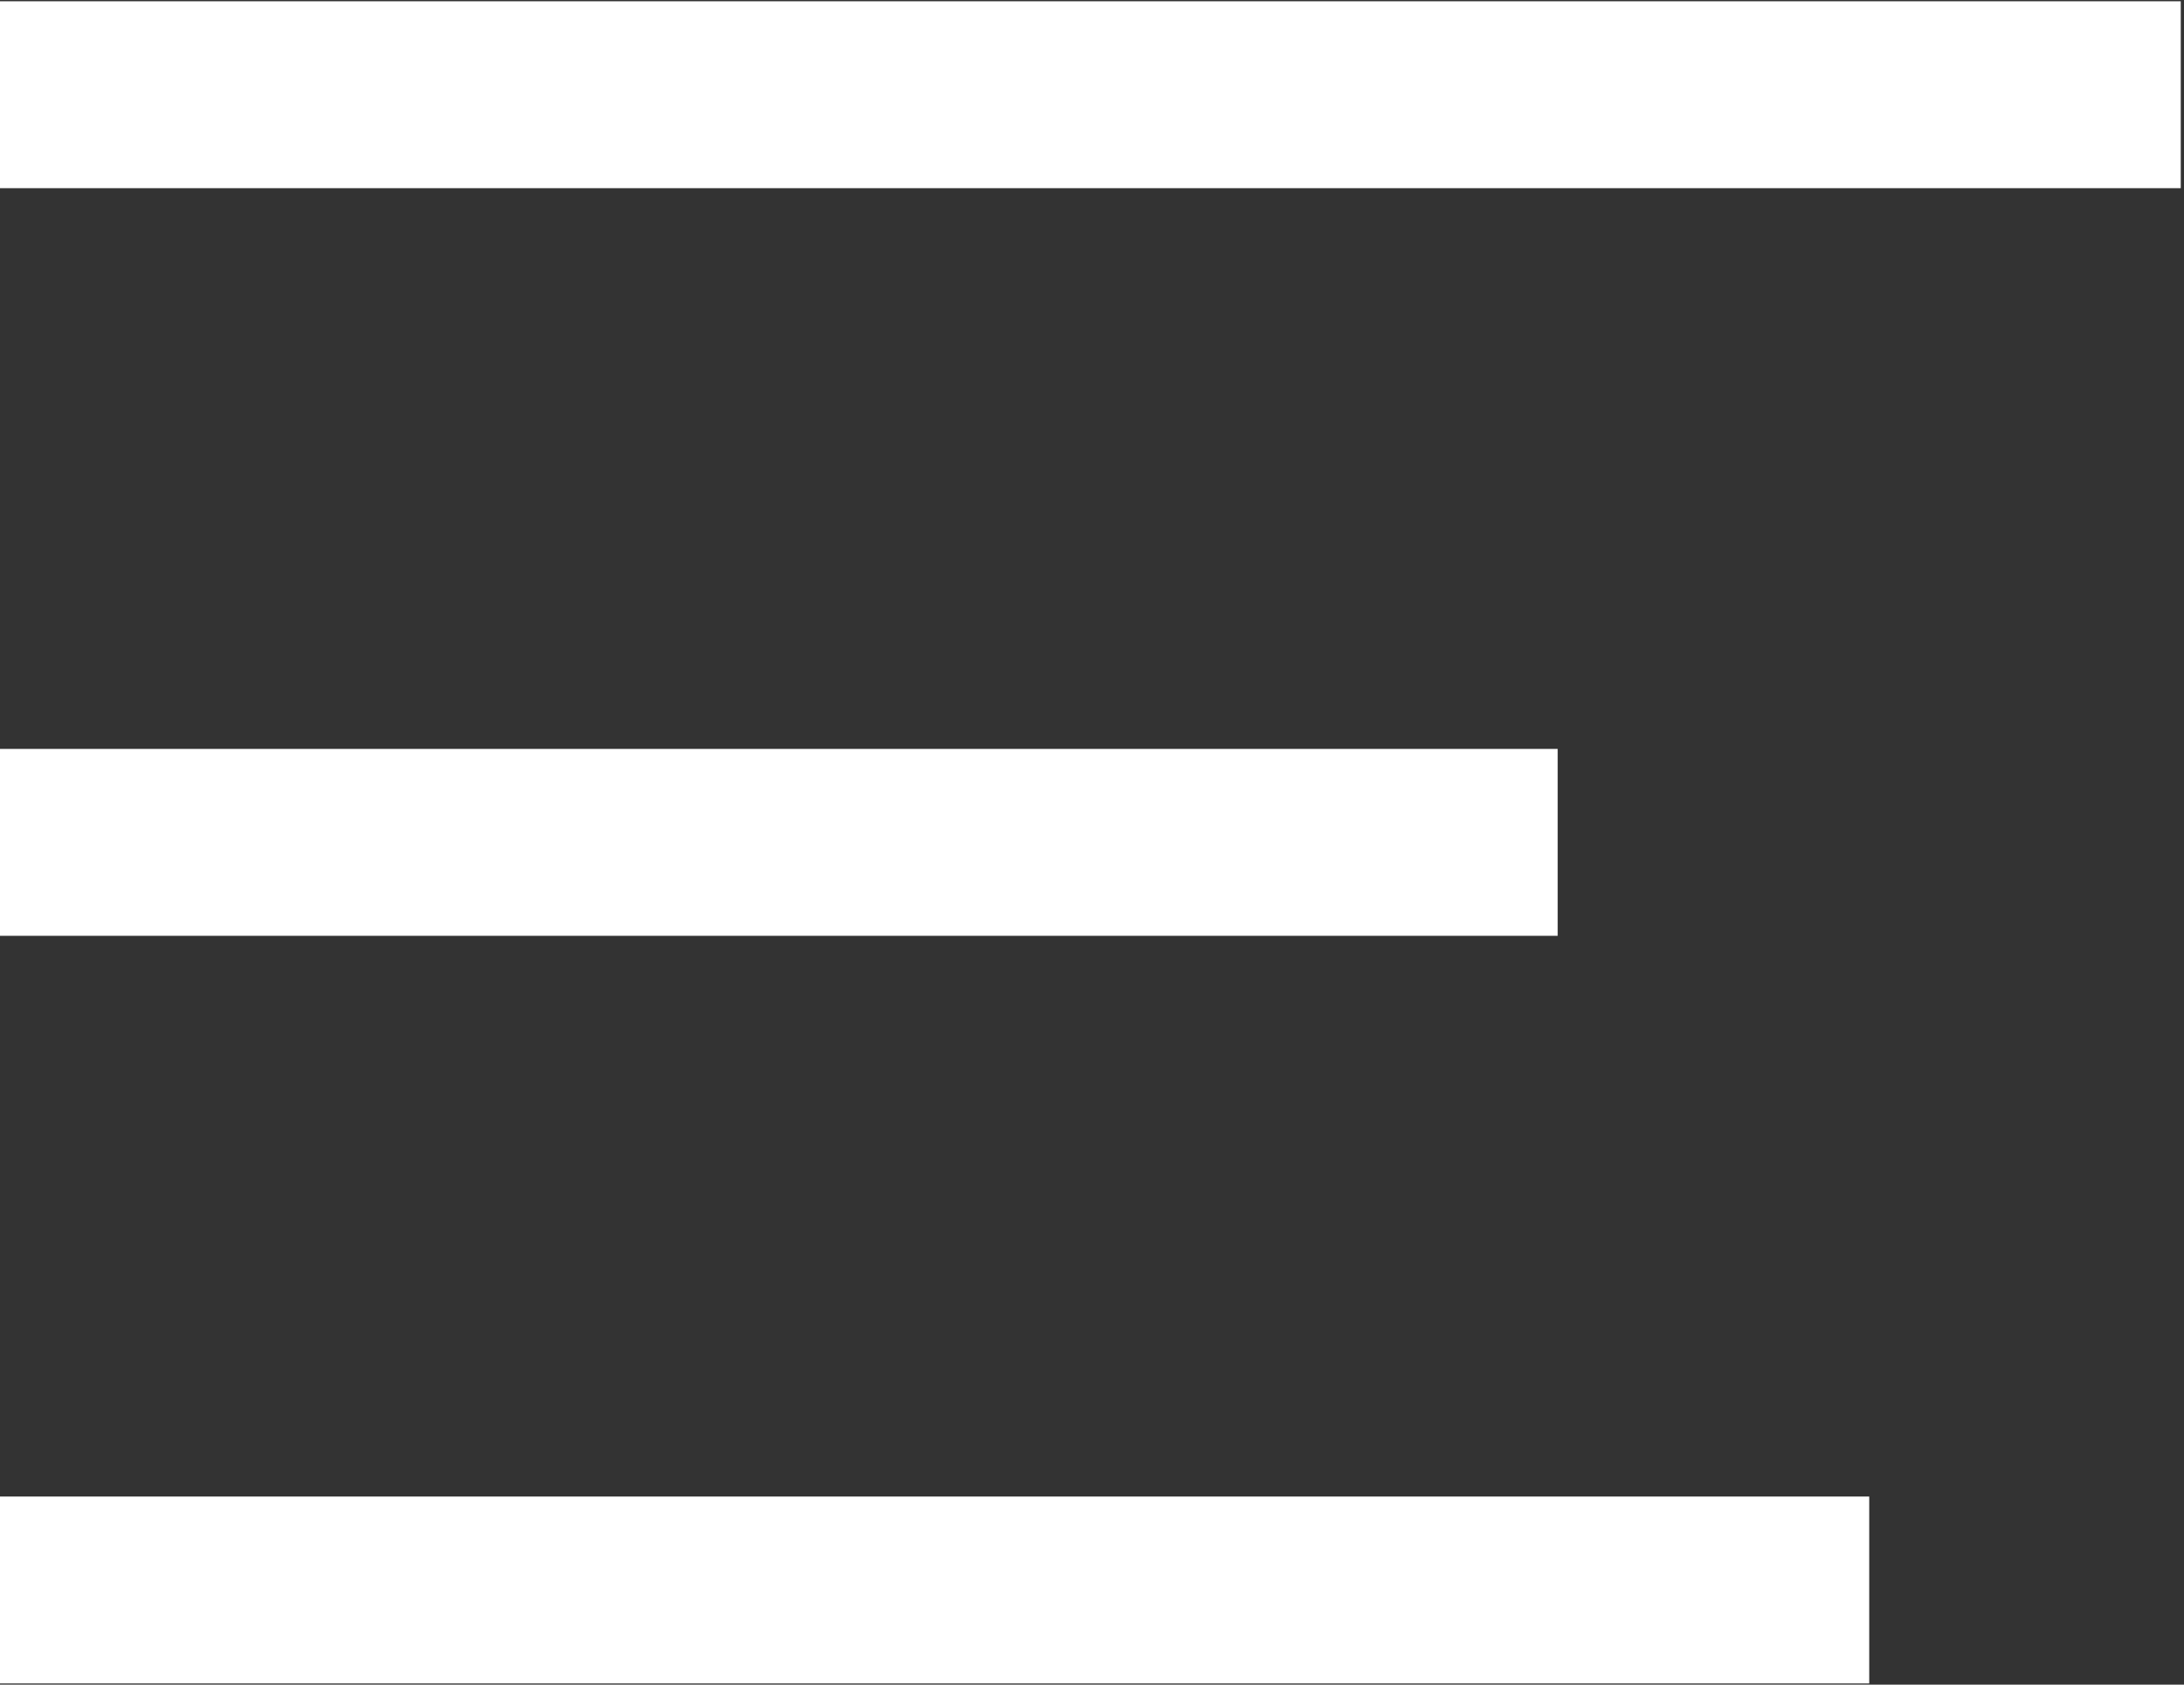
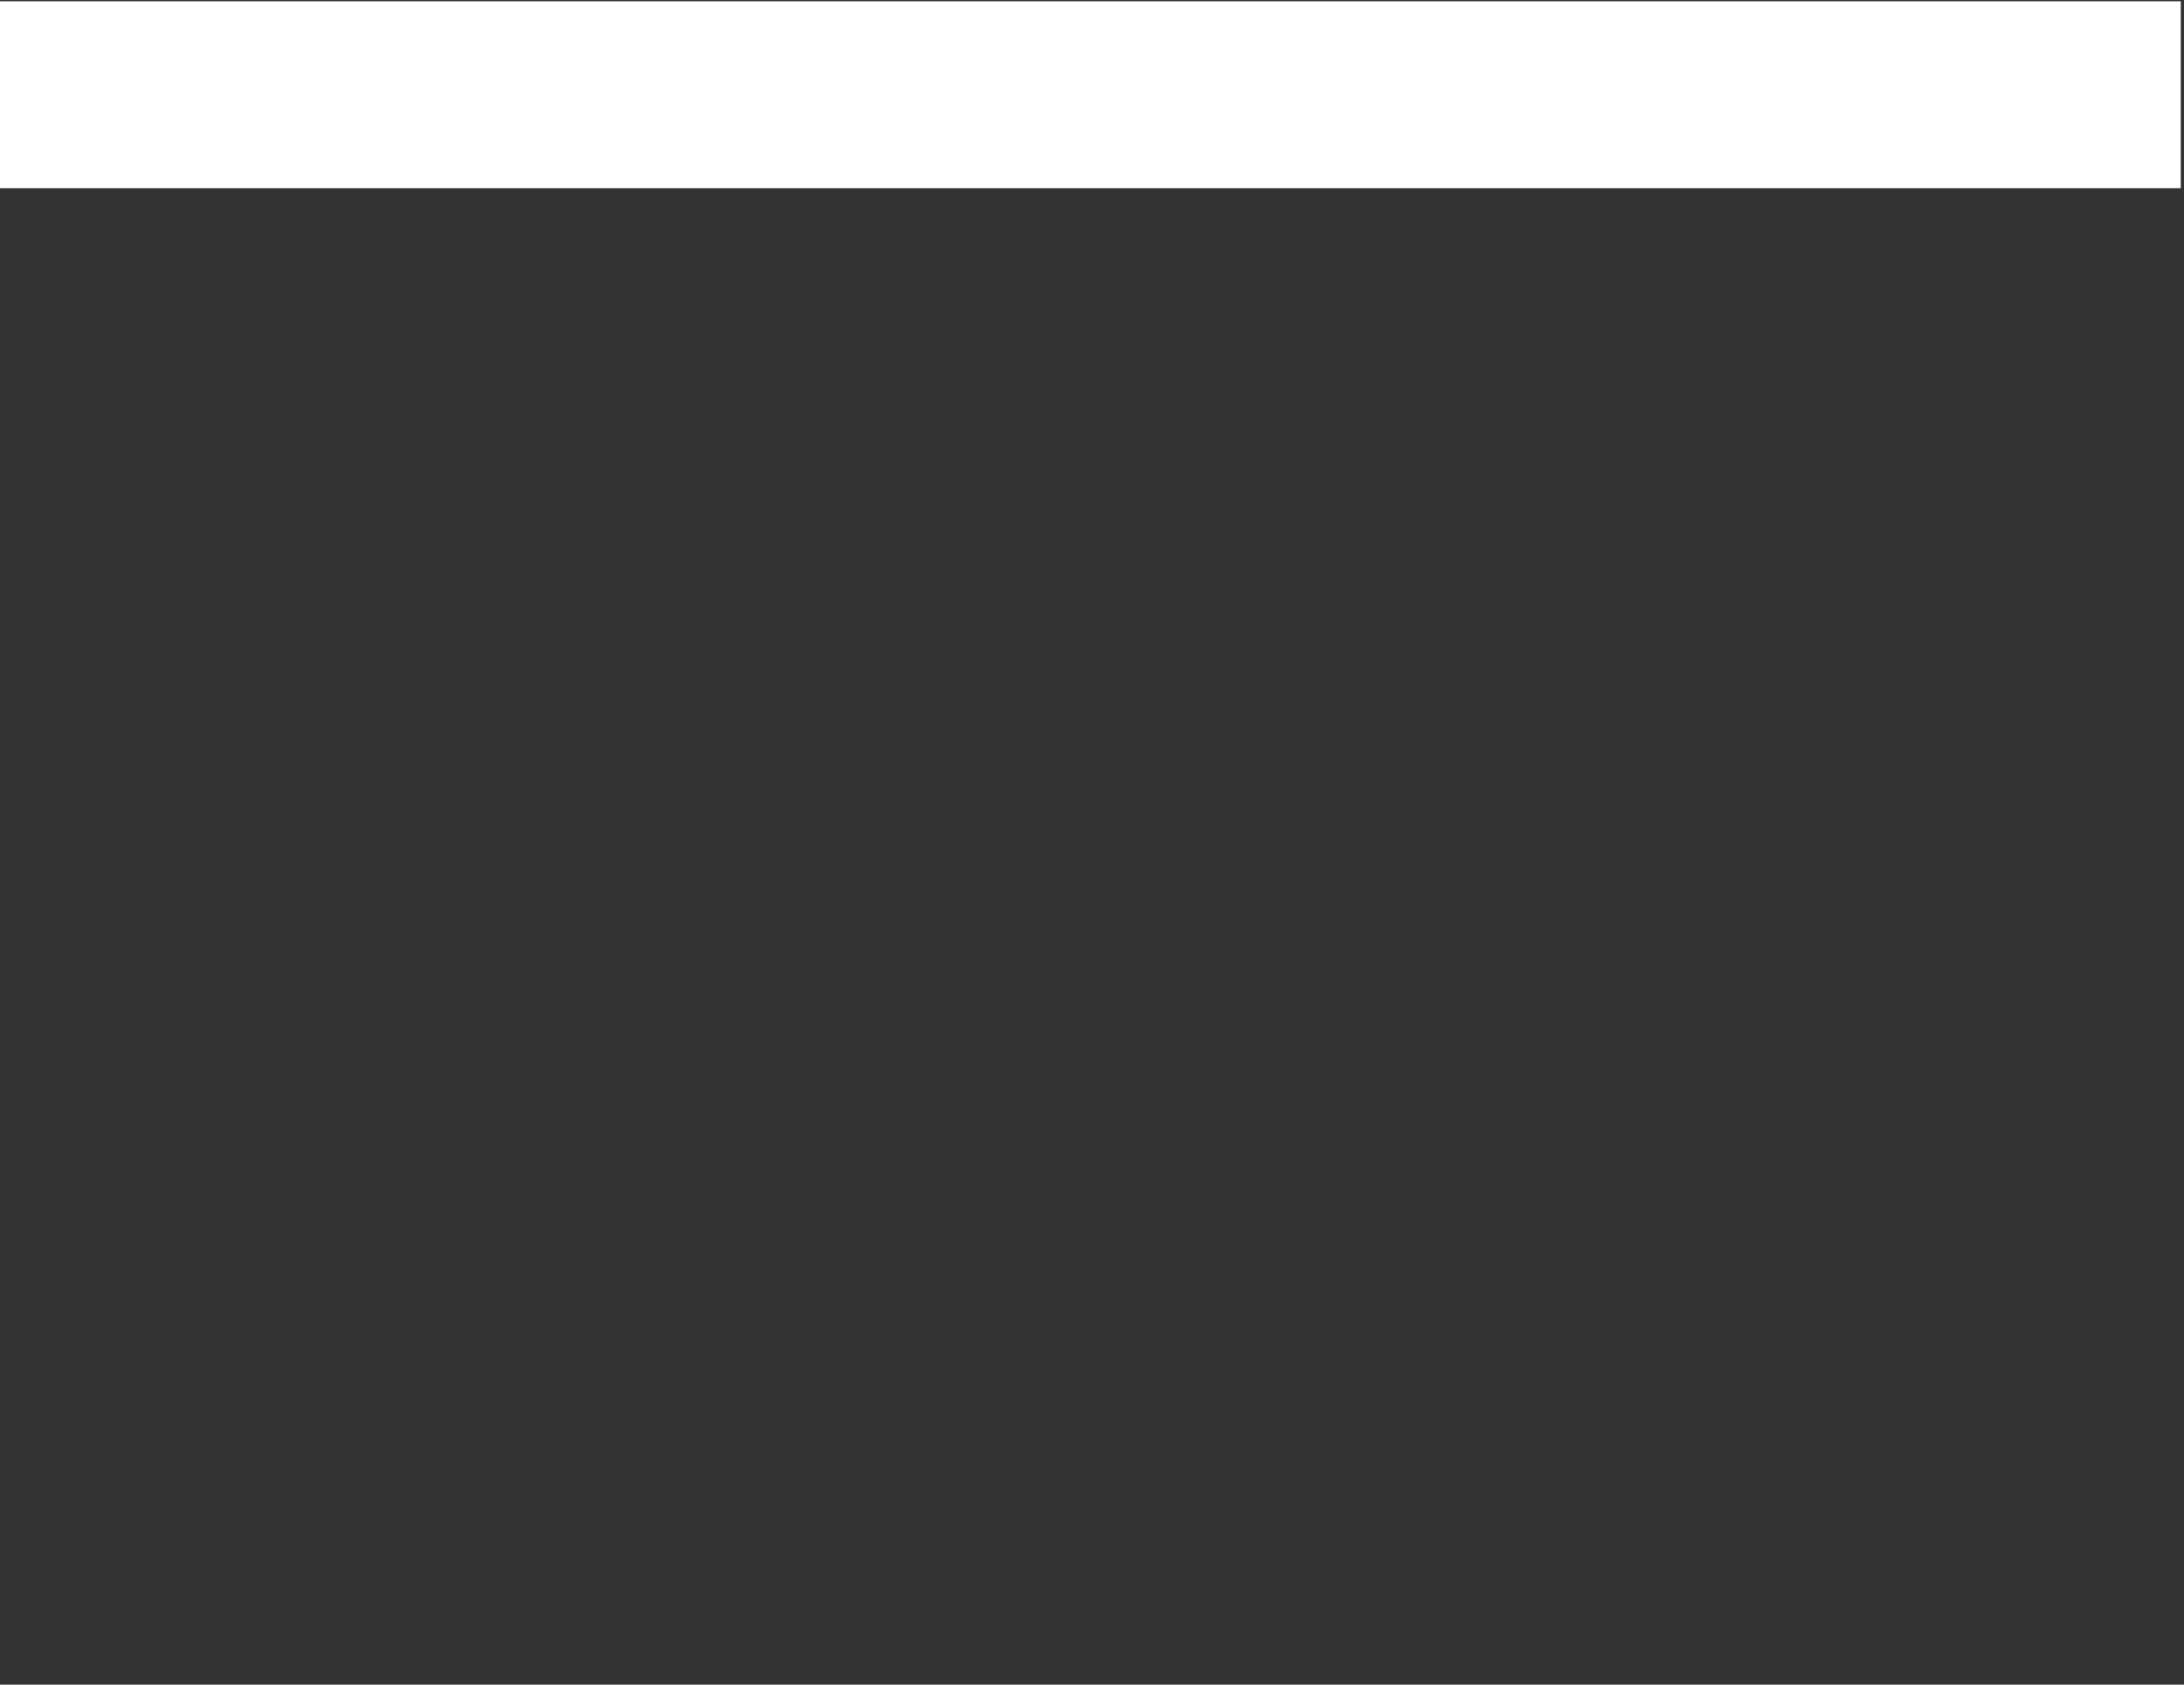
<svg xmlns="http://www.w3.org/2000/svg" width="70" height="54" viewBox="0 0 70 54" fill="none">
  <rect x="0" y="0" width="70" height="54" fill="#333333" stroke="none" />
  <rect y="0.041" width="69.896" height="5.991" fill="white" />
-   <rect y="24.006" width="49.926" height="5.991" fill="white" />
-   <rect y="47.971" width="59.911" height="5.991" fill="white" />
</svg>